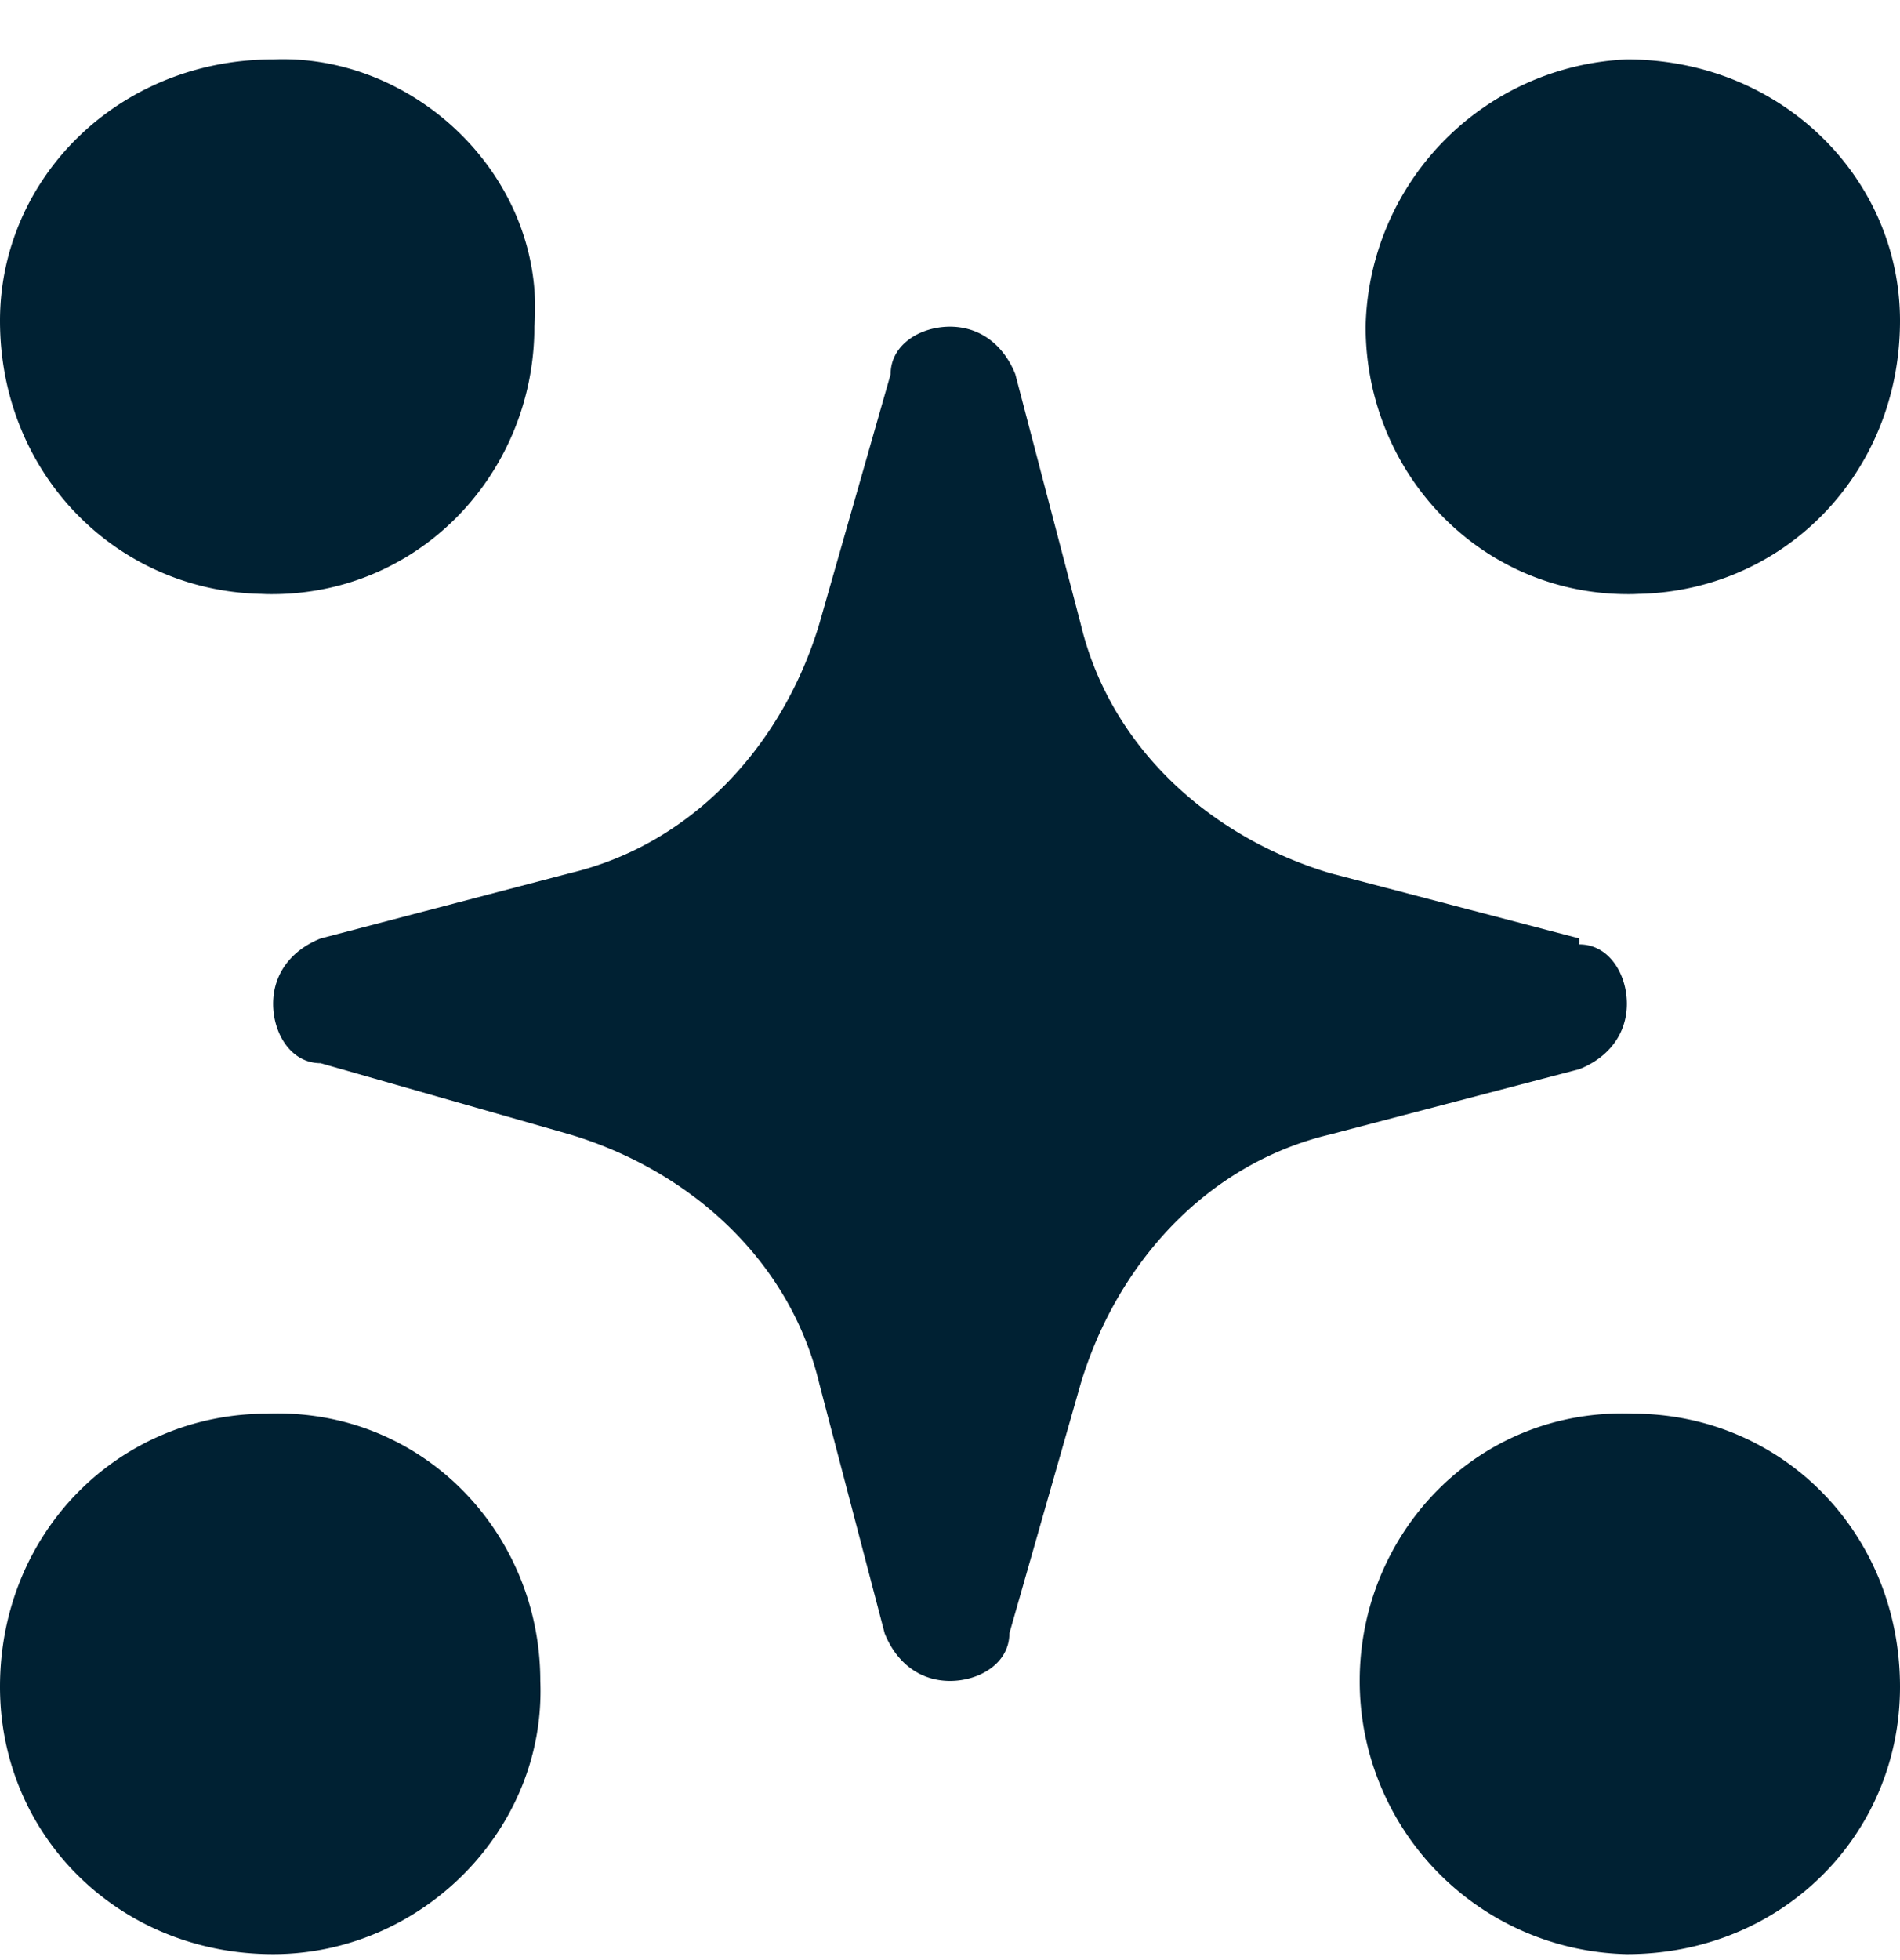
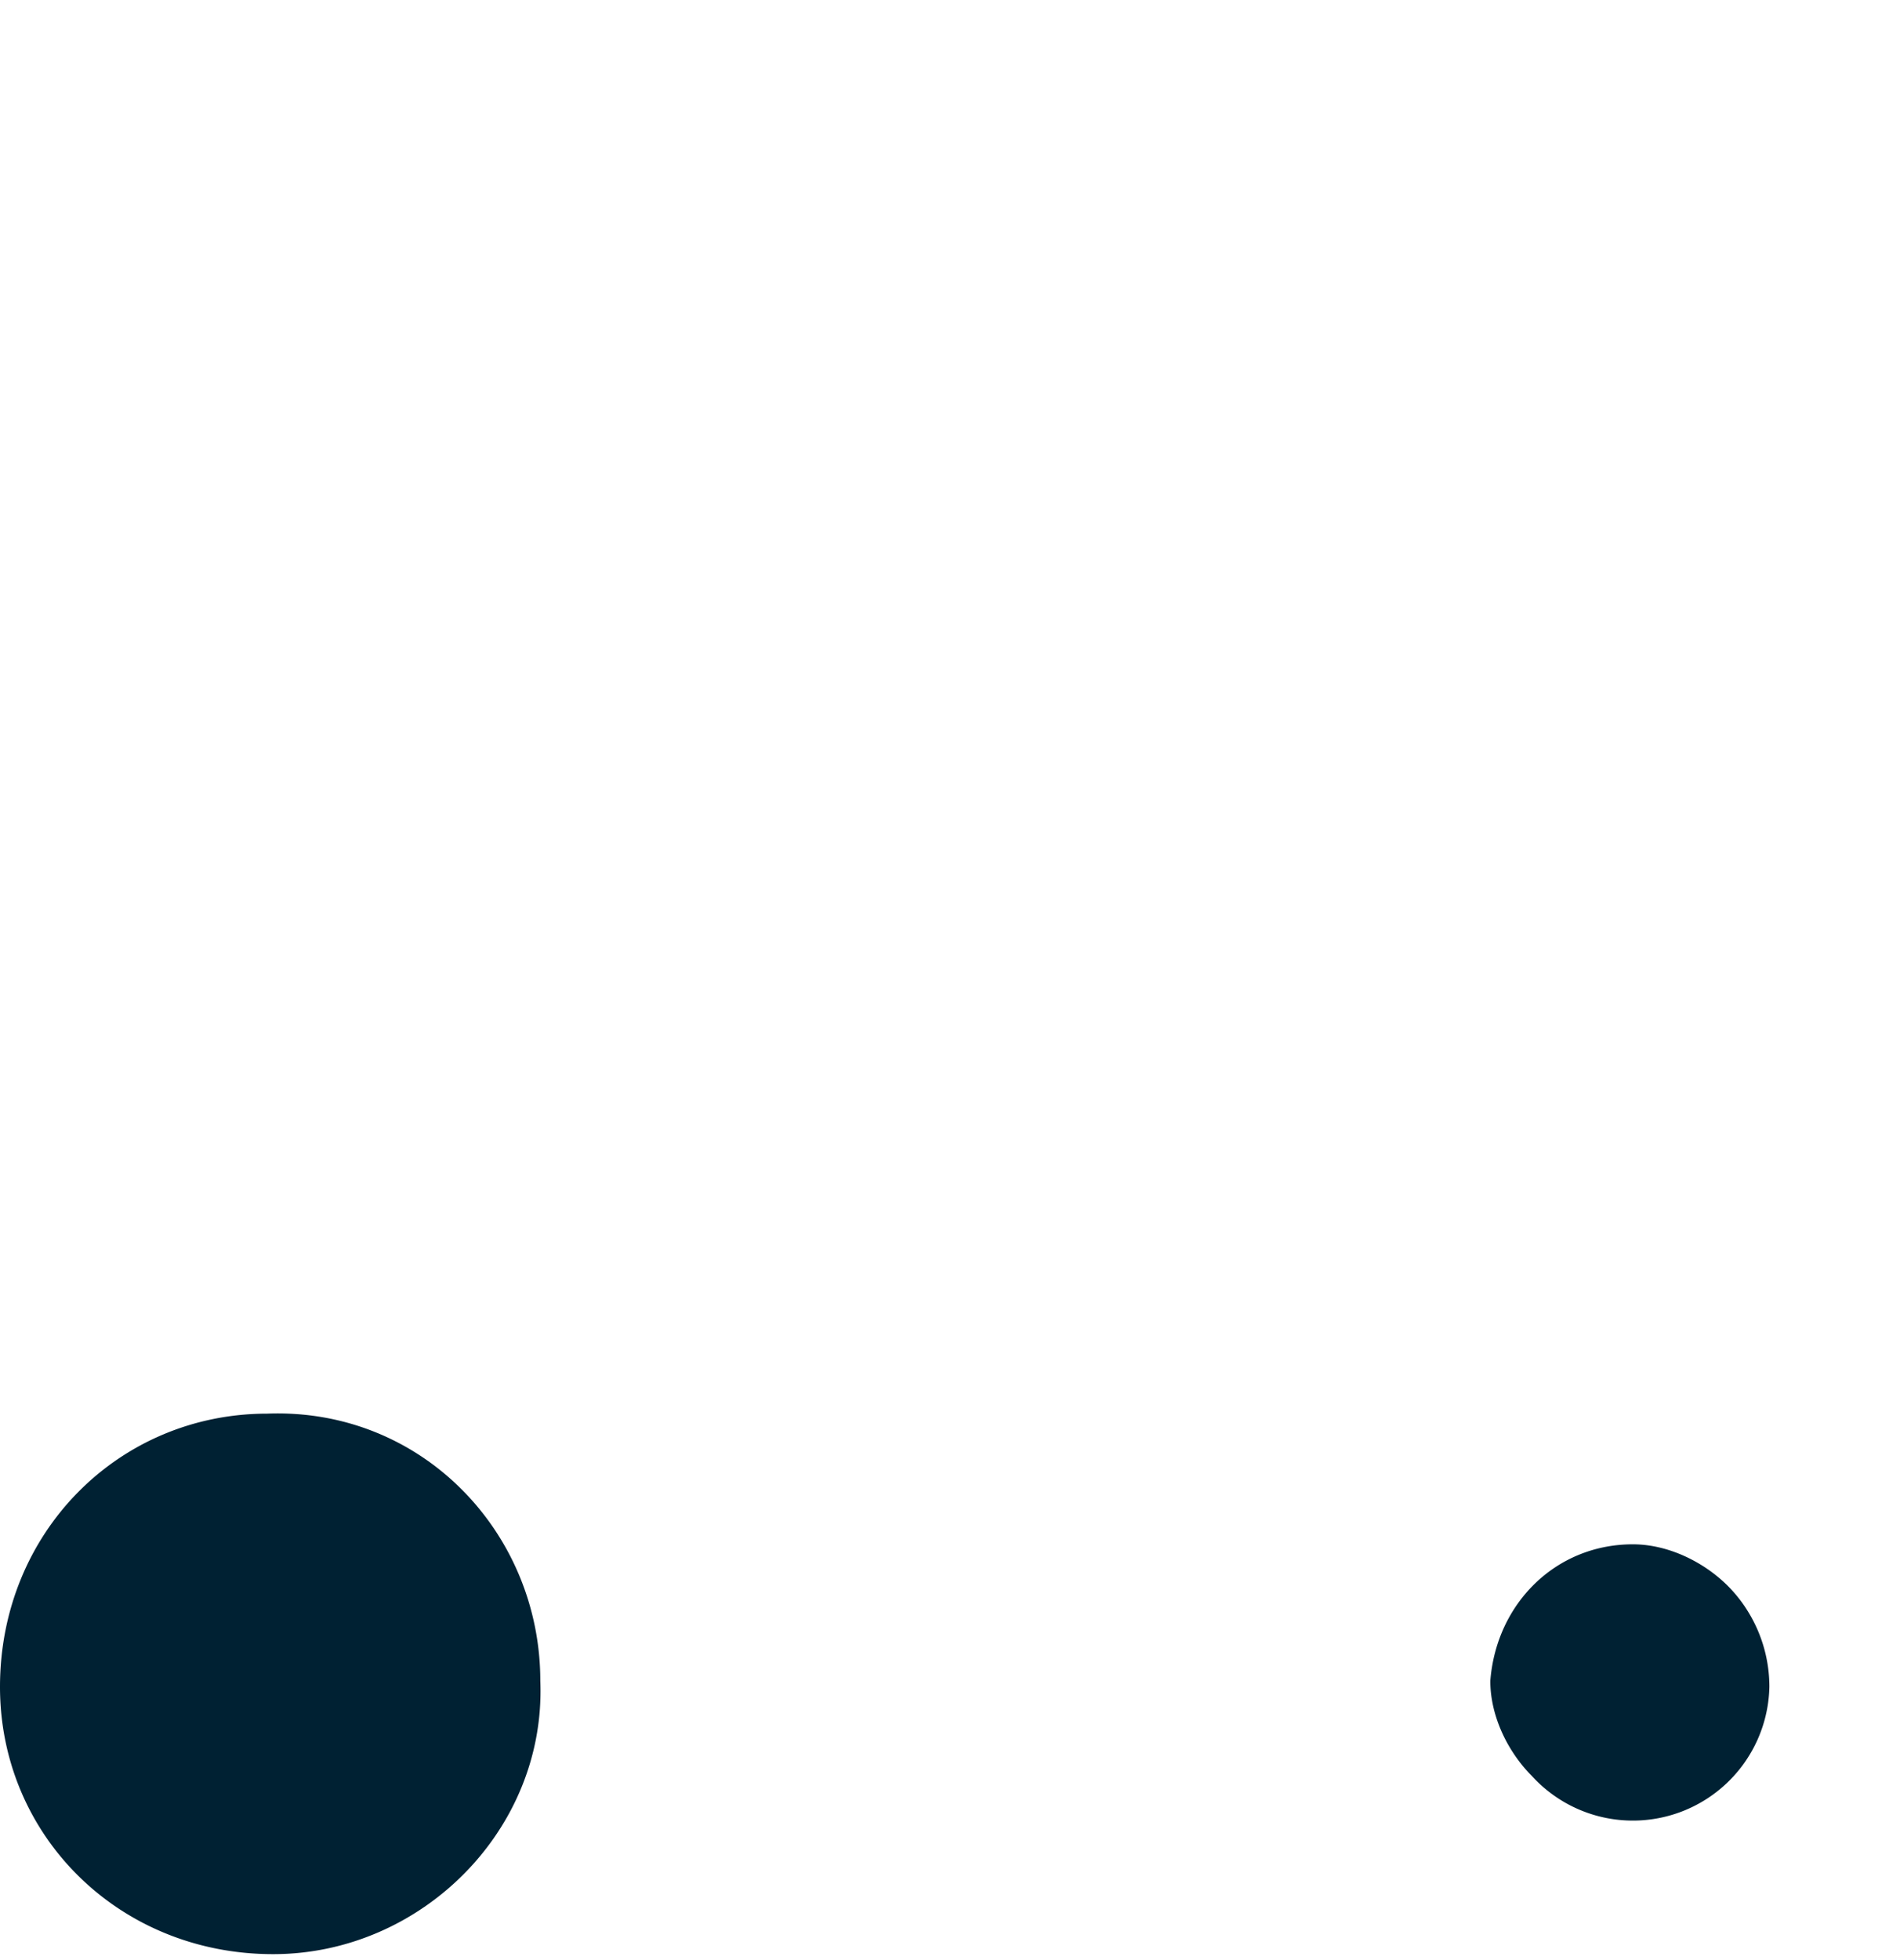
<svg xmlns="http://www.w3.org/2000/svg" width="32" height="33" fill="none">
-   <path fill="#002133" d="M27.5 23.8c2.5 0 4.5 2 4.5 4.6 0 2.5-2 4.5-4.6 4.5a4.6 4.6 0 0 1-4.5-4.6c0-2.5 2-4.6 4.6-4.5Z" />
  <path fill="#002133" d="M27.5 26c-1.3 0-2.3 1-2.4 2.3 0 .6.3 1.2.7 1.6a2.3 2.3 0 0 0 4-1.5c0-.7-.3-1.3-.7-1.7-.4-.4-1-.7-1.6-.7ZM4.5 23.8c-2.5 0-4.5 2-4.5 4.6 0 2.5 2 4.5 4.6 4.5 2.5 0 4.6-2.1 4.5-4.6 0-2.5-2-4.6-4.6-4.5Z" />
-   <path fill="#002133" d="M4.5 26c1.3 0 2.3 1 2.4 2.3 0 .6-.3 1.2-.7 1.6a2.3 2.3 0 0 1-4-1.5c0-.7.3-1.3.7-1.7.4-.4 1-.7 1.6-.7ZM27.5 10C30 10 32 8 32 5.4 32 3 30 1 27.4 1A4.6 4.6 0 0 0 23 5.5c0 2.5 2 4.6 4.6 4.5Z" />
-   <path fill="#002133" d="M27.5 7.8c-1.3 0-2.3-1-2.4-2.3 0-.6.3-1.2.7-1.6a2.3 2.3 0 0 1 4 1.6c0 .6-.3 1.2-.7 1.6-.4.4-1 .7-1.6.7ZM4.5 10C2 10 0 8 0 5.4 0 3 2 1 4.6 1 7 .9 9.2 3 9 5.5c0 2.5-2 4.6-4.6 4.5Z" />
-   <path fill="#002133" d="M4.5 7.8c1.3 0 2.3-1 2.4-2.3 0-.6-.3-1.2-.7-1.6a2.3 2.3 0 0 0-4 1.6c0 .6.3 1.2.7 1.6.4.4 1 .7 1.6.7ZM26.6 15.8l-4.2-1.1c-2-.6-3.7-2.1-4.2-4.2l-1.1-4.2c-.2-.5-.6-.8-1.1-.8-.5 0-1 .3-1 .8l-1.2 4.2c-.6 2-2.1 3.7-4.2 4.2l-4.2 1.1c-.5.2-.8.6-.8 1.1 0 .5.3 1 .8 1l4.2 1.2c2 .6 3.7 2.1 4.2 4.2l1.1 4.2c.2.5.6.8 1.1.8.5 0 1-.3 1-.8l1.2-4.2c.6-2 2.1-3.7 4.2-4.2l4.2-1.1c.5-.2.8-.6.8-1.1 0-.5-.3-1-.8-1Z" />
</svg>